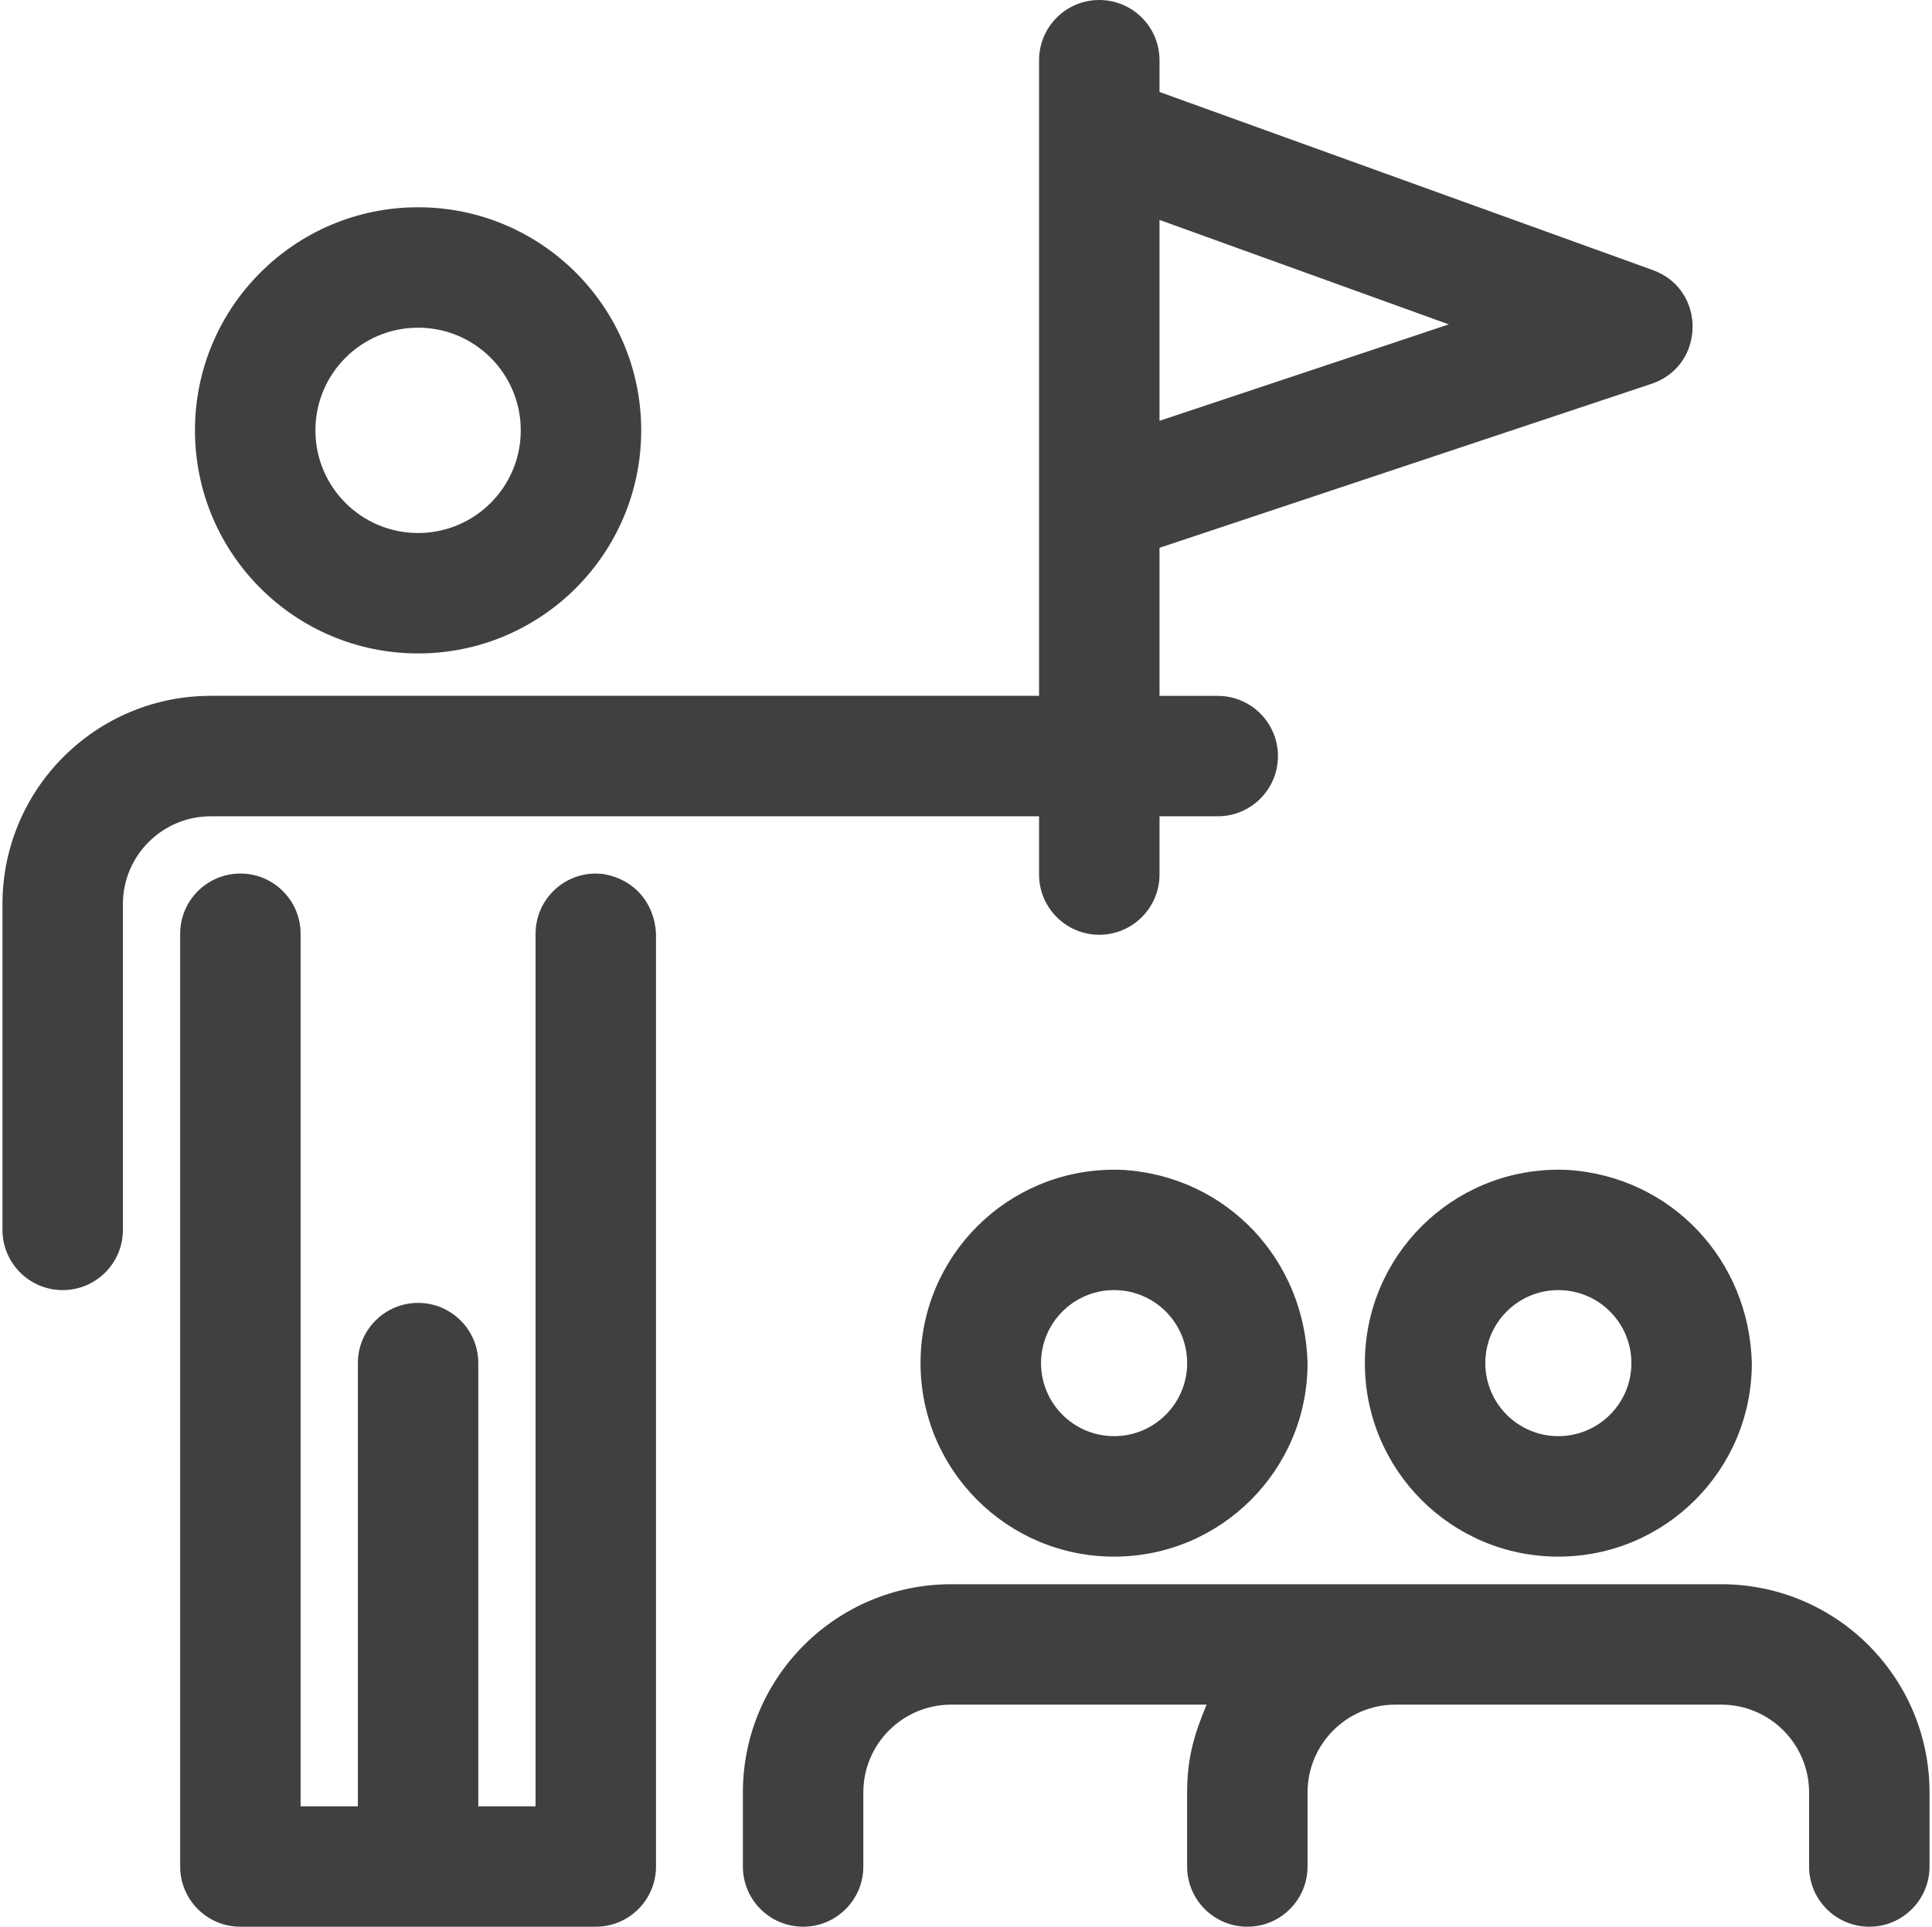
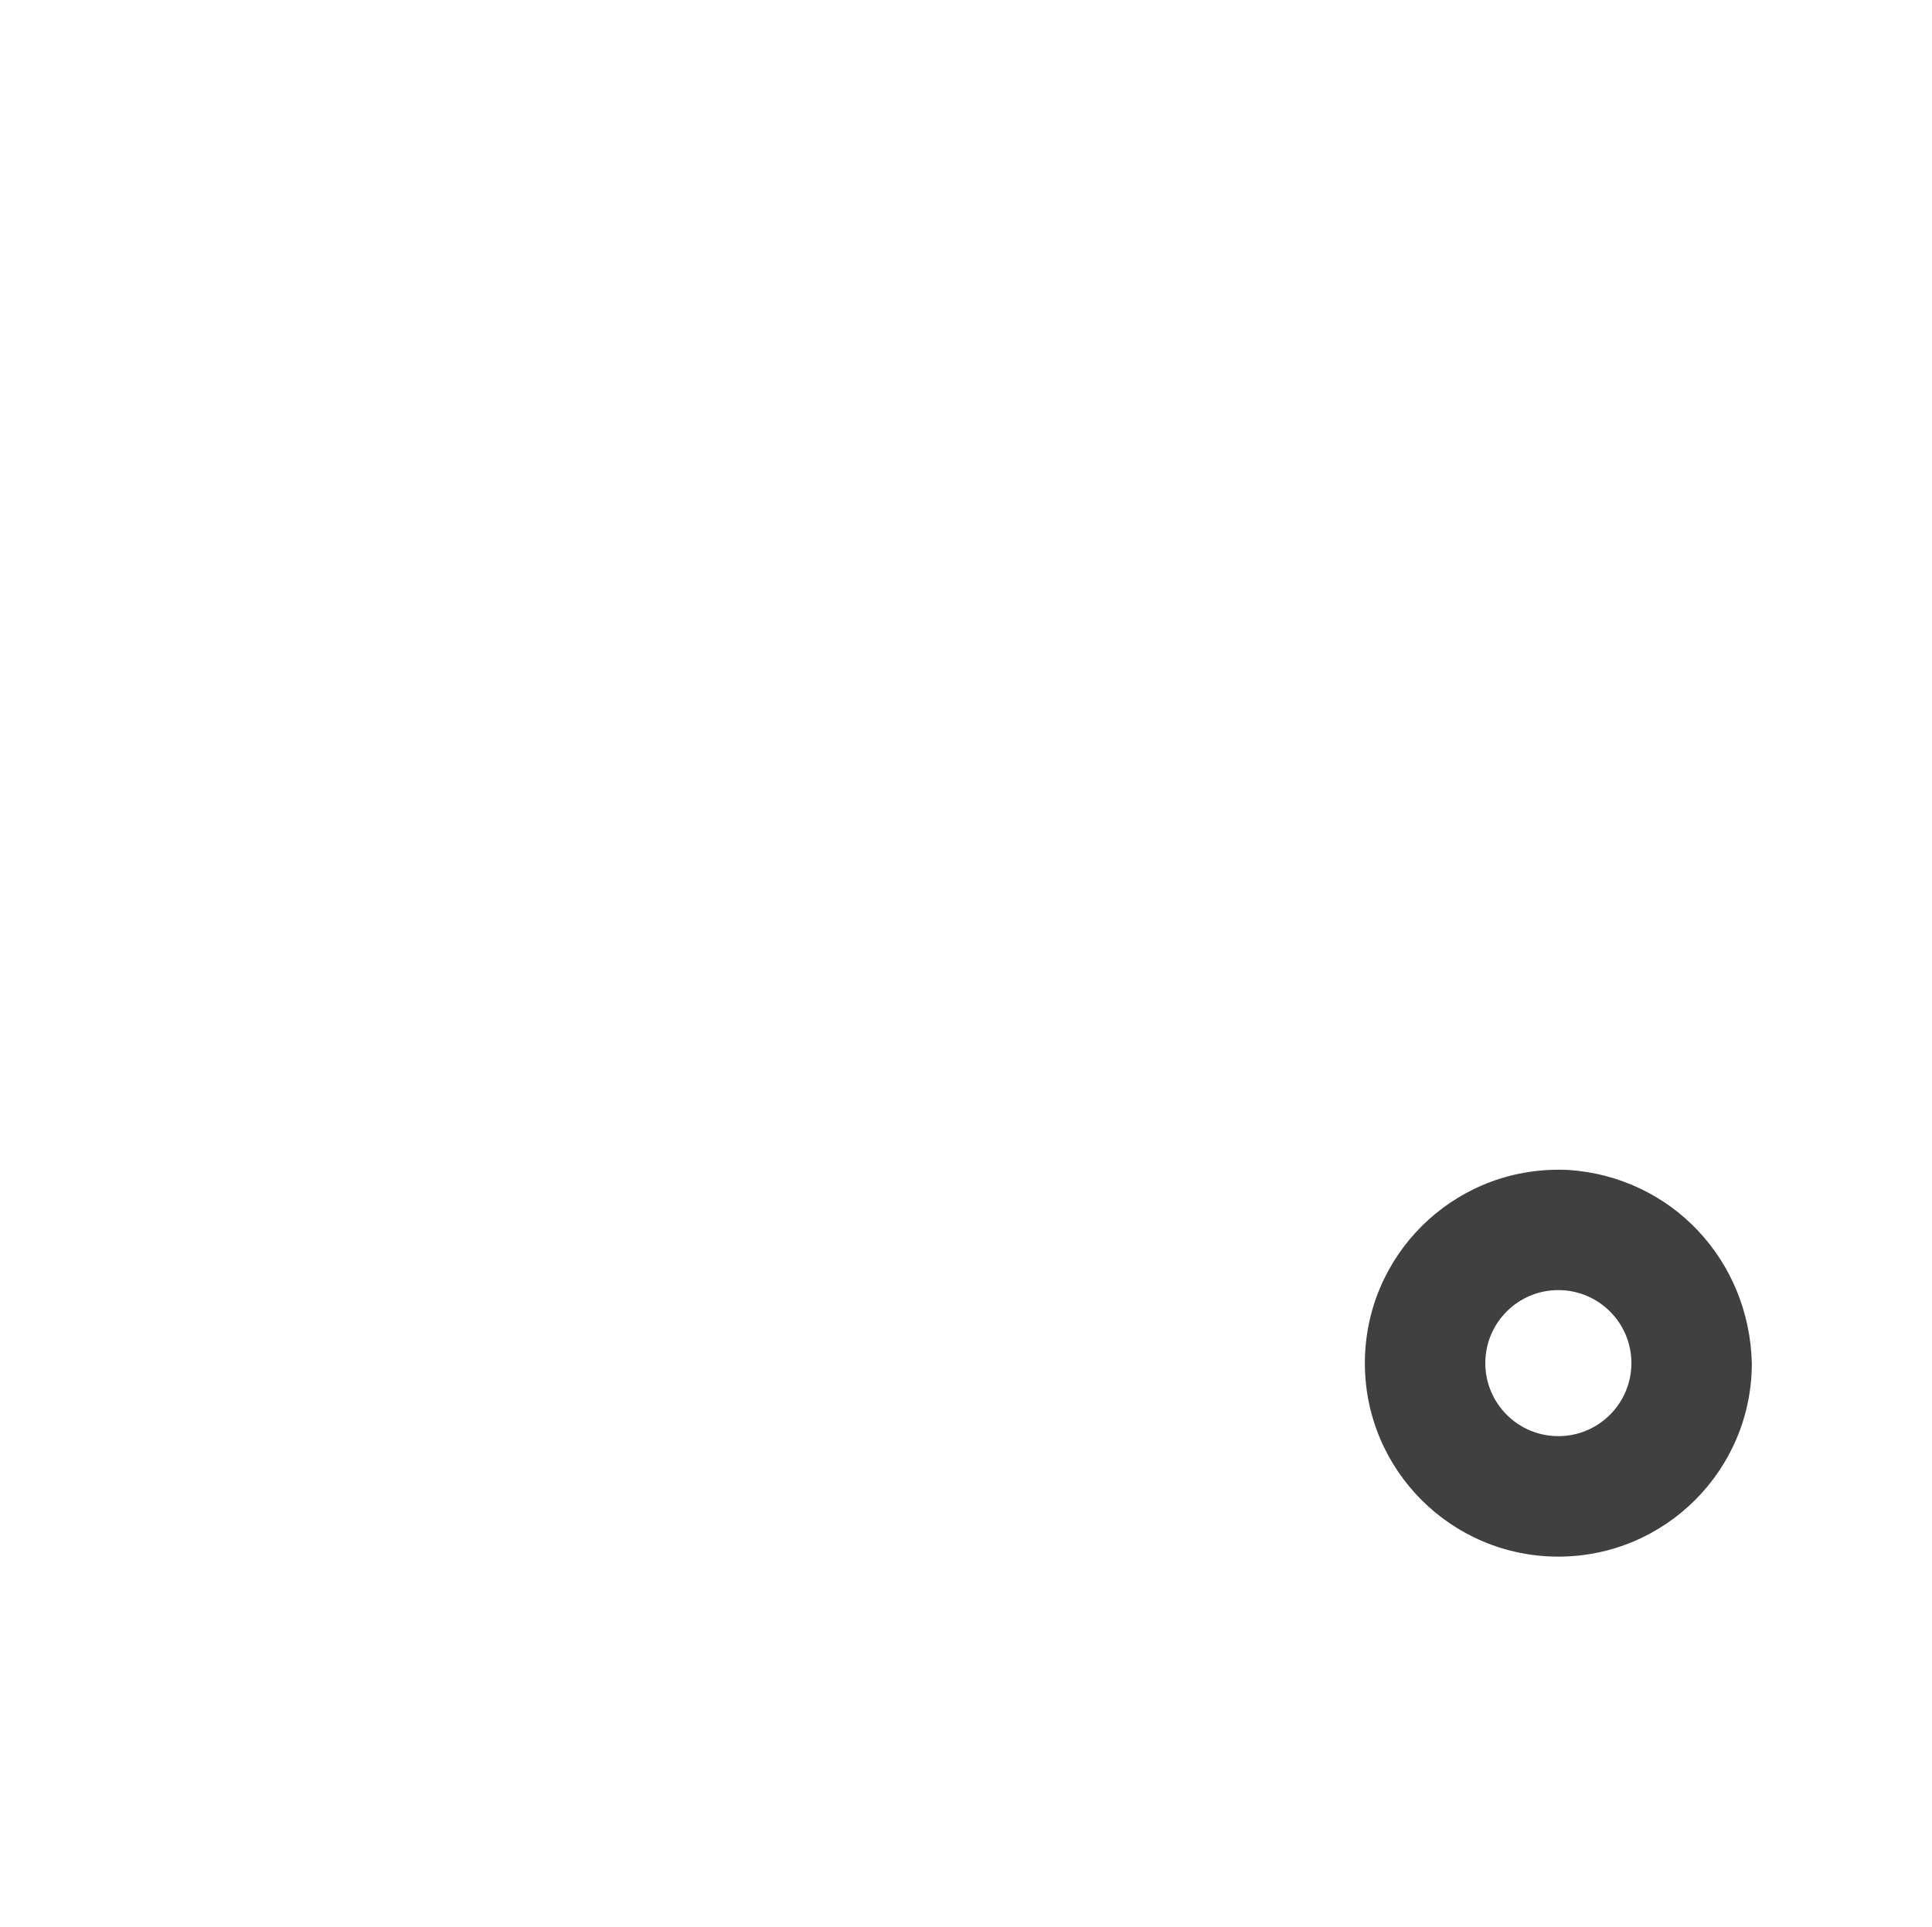
<svg xmlns="http://www.w3.org/2000/svg" id="_レイヤー_2" data-name="レイヤー_2" viewBox="0 0 384.98 384">
  <defs>
    <style>
      .cls-1 {
        fill: #404040;
      }
    </style>
  </defs>
-   <path class="cls-1" d="M342.98,315.74c22.93,0,41.51,18.58,41.51,41.51v14.75c0,6.63-5.37,12-12,12s-12-5.37-12-12v-14.75c0-9.67-7.84-17.51-17.51-17.51h-64.92c-9.67,0-17.51,7.84-17.51,17.51v14.75c0,6.63-5.38,12-12,12s-12-5.37-12-12v-14.75c0-6.65,1.33-11.46,3.89-17.51h-50.9c-9.67,0-17.51,7.84-17.51,17.51v14.75c0,6.63-5.37,12-12,12s-12-5.37-12-12v-14.75c0-22.93,18.58-41.51,41.51-41.51h153.44ZM342.98,315.74" />
-   <path class="cls-1" d="M119.95,174.16c6.26.91,10.45,5.66,10.77,11.94v185.9c0,6.63-5.38,12-12,12H47.9c-6.63,0-12-5.37-12-12v-185.9c0-6.62,5.37-12,12-12s12,5.38,12,12v173.9h11.41v-88.33c0-6.62,5.37-12,12-12s12,5.38,12,12v88.33h11.41v-173.9c0-6.62,5.37-12,12-12l1.23.06ZM119.95,174.16" />
-   <path class="cls-1" d="M222,233.12l1.98.05c20.61,1.4,36.06,17.99,36.57,38.51,0,21.3-17.26,38.56-38.56,38.56s-38.56-17.26-38.56-38.56,17.26-38.55,38.56-38.55h0ZM222,257.12c-8.04,0-14.56,6.52-14.56,14.55s6.52,14.56,14.56,14.56,14.56-6.52,14.56-14.56-6.52-14.55-14.56-14.55h0ZM222,257.12" />
  <path class="cls-1" d="M310.52,233.12l1.99.05c20.61,1.4,36.05,17.99,36.57,38.51,0,21.3-17.26,38.56-38.56,38.56s-38.55-17.26-38.55-38.56,17.26-38.55,38.55-38.55h0ZM310.52,257.12c-8.04,0-14.55,6.52-14.55,14.55s6.51,14.56,14.55,14.56,14.56-6.52,14.56-14.56-6.52-14.55-14.56-14.55h0ZM310.52,257.12" />
-   <path class="cls-1" d="M219.05,0C225.67,0,231.05,5.37,231.05,12v6.33l98.3,35.5c10.71,3.87,10.52,19.07-.28,22.67l-98.02,32.68v29.51h11.6c6.63,0,12,5.37,12,12s-5.37,12-12,12h-11.6v11.61c0,6.62-5.38,12-12,12s-12-5.38-12-12v-11.61H42c-9.67,0-17.51,7.84-17.51,17.51v64.92c0,6.63-5.37,12-12,12S.49,251.74.49,245.11v-64.92c0-22.92,18.59-41.51,41.51-41.51h165.05V12C207.05,5.37,212.42,0,219.05,0h0ZM231.05,43.84v40.03l57.64-19.22-57.64-20.82ZM231.05,43.84" />
-   <path class="cls-1" d="M83.31,41.31c24.55,0,44.46,19.91,44.46,44.46s-19.9,44.46-44.46,44.46-44.46-19.91-44.46-44.46,19.91-44.46,44.46-44.46h0ZM83.31,65.31c-11.3,0-20.46,9.16-20.46,20.46s9.16,20.46,20.46,20.46,20.46-9.16,20.46-20.46-9.16-20.46-20.46-20.46h0ZM83.31,65.31" />
</svg>